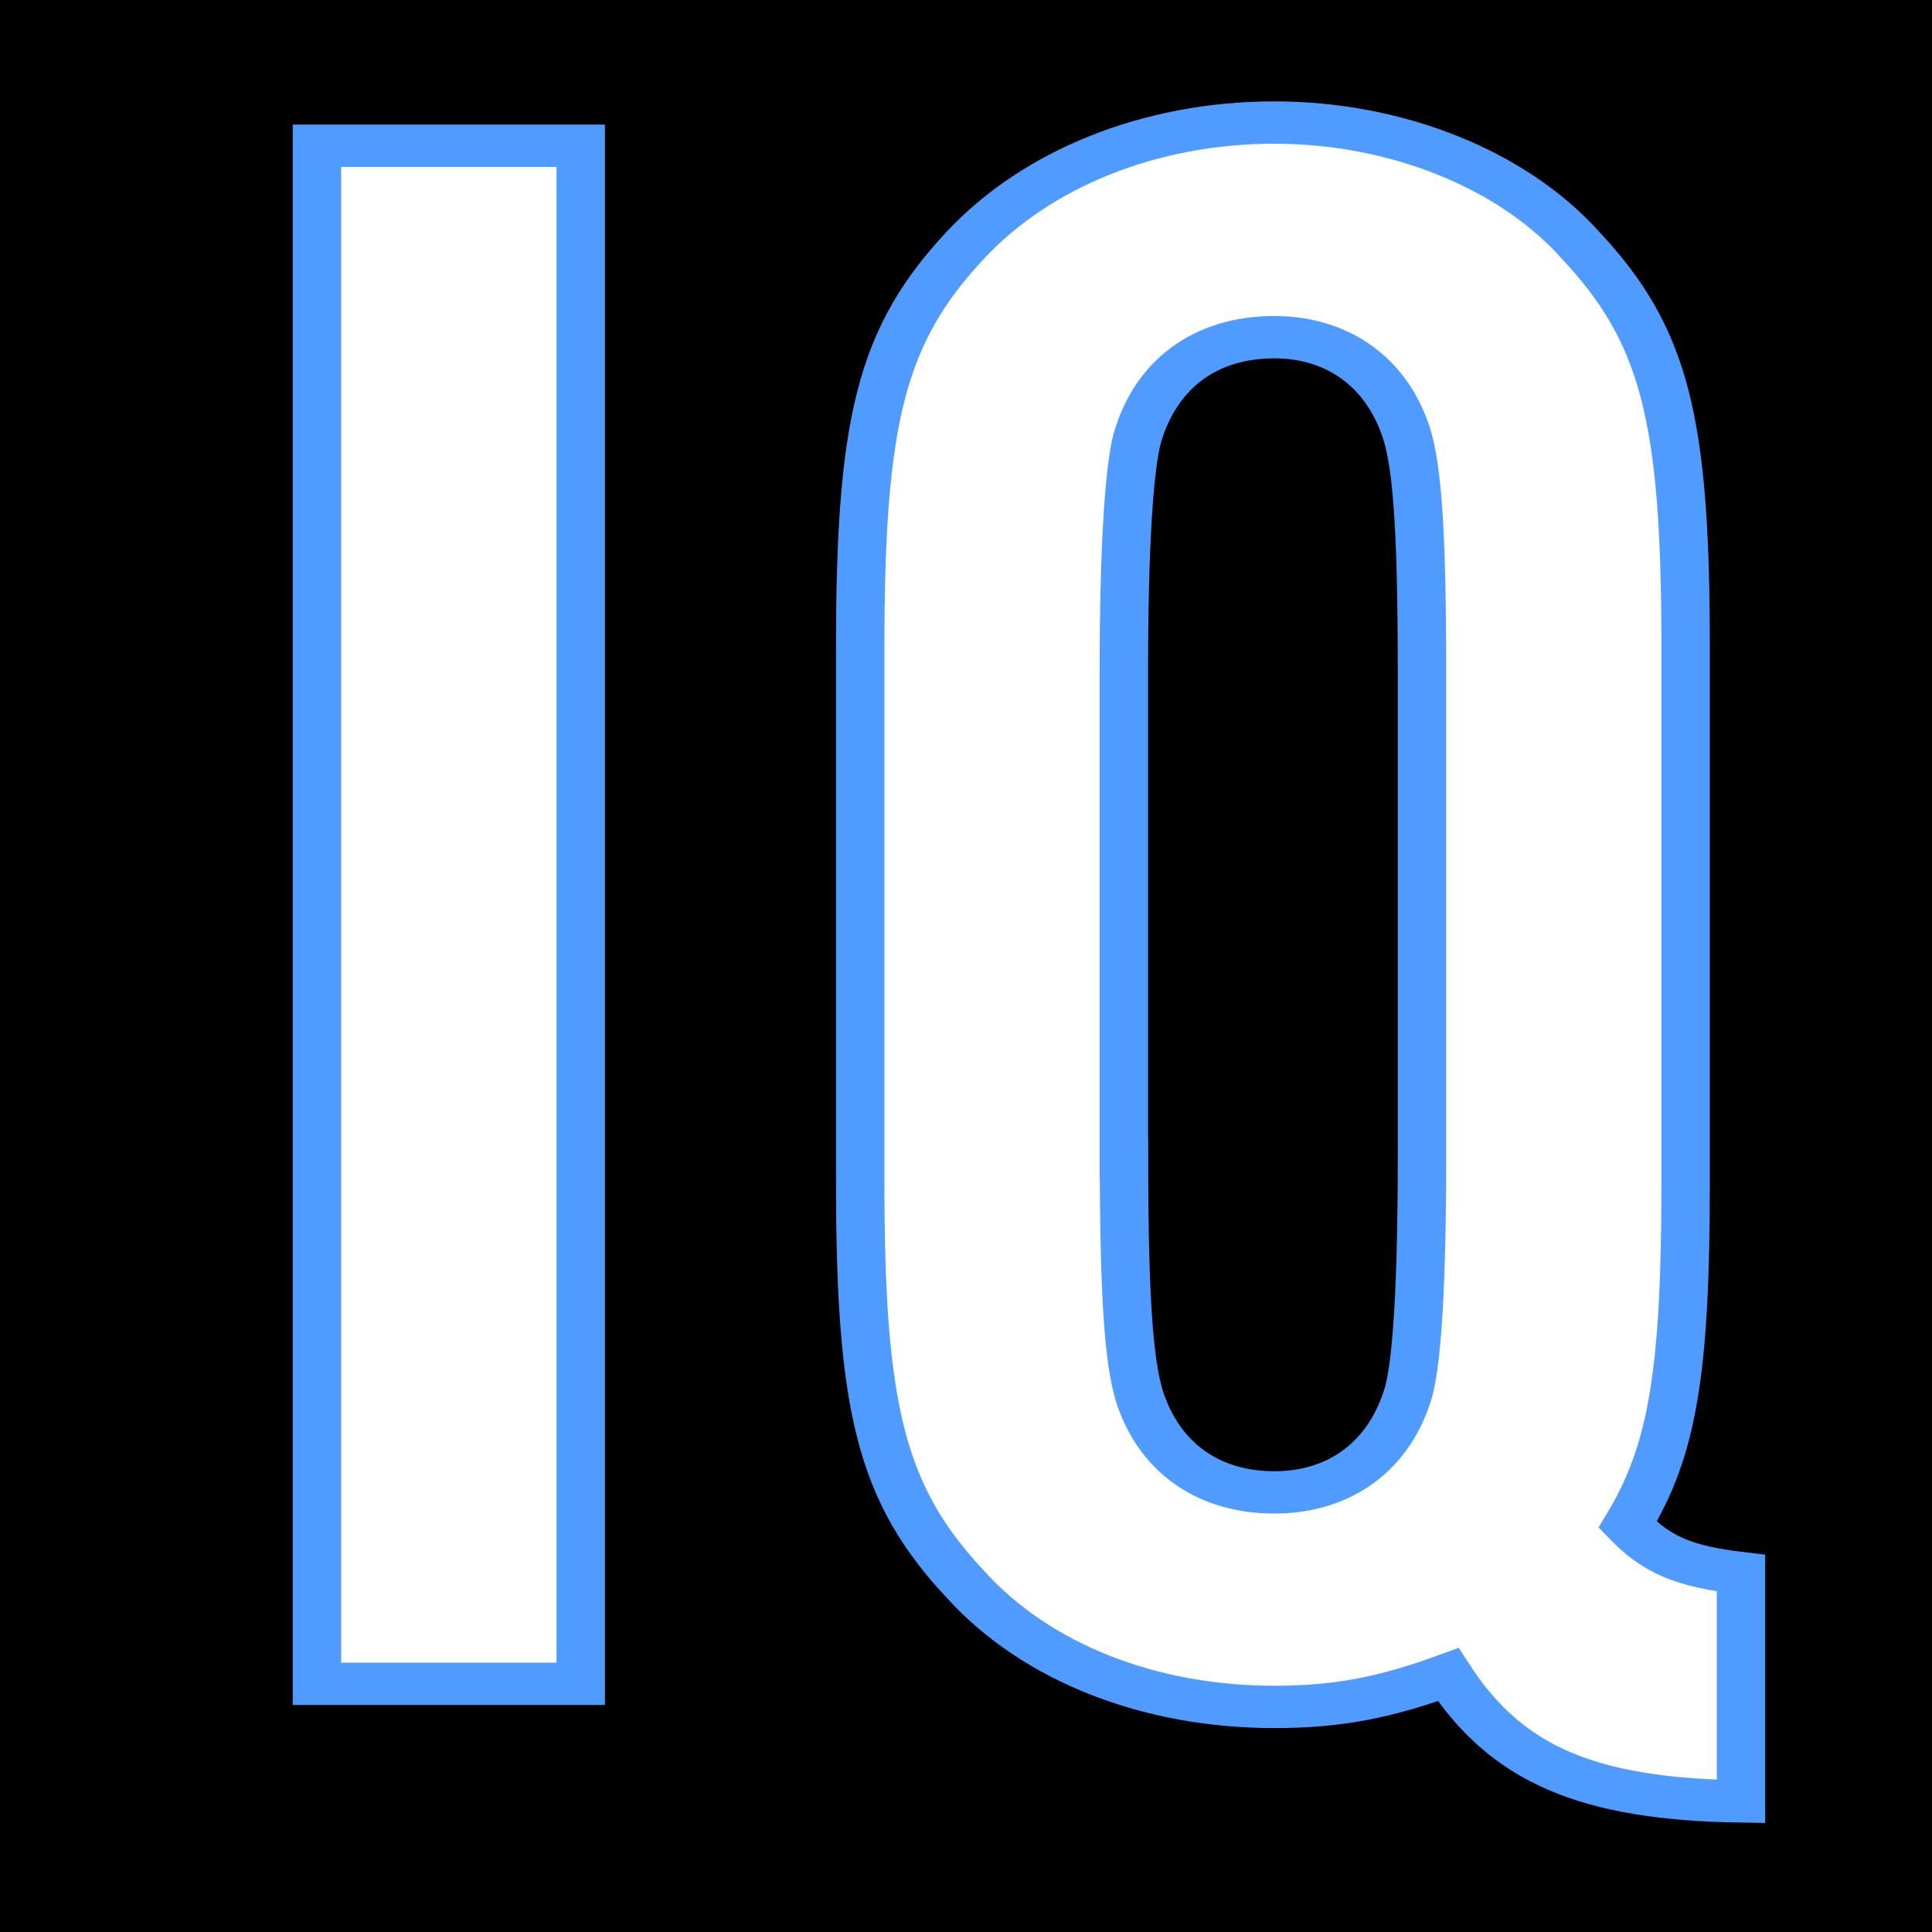
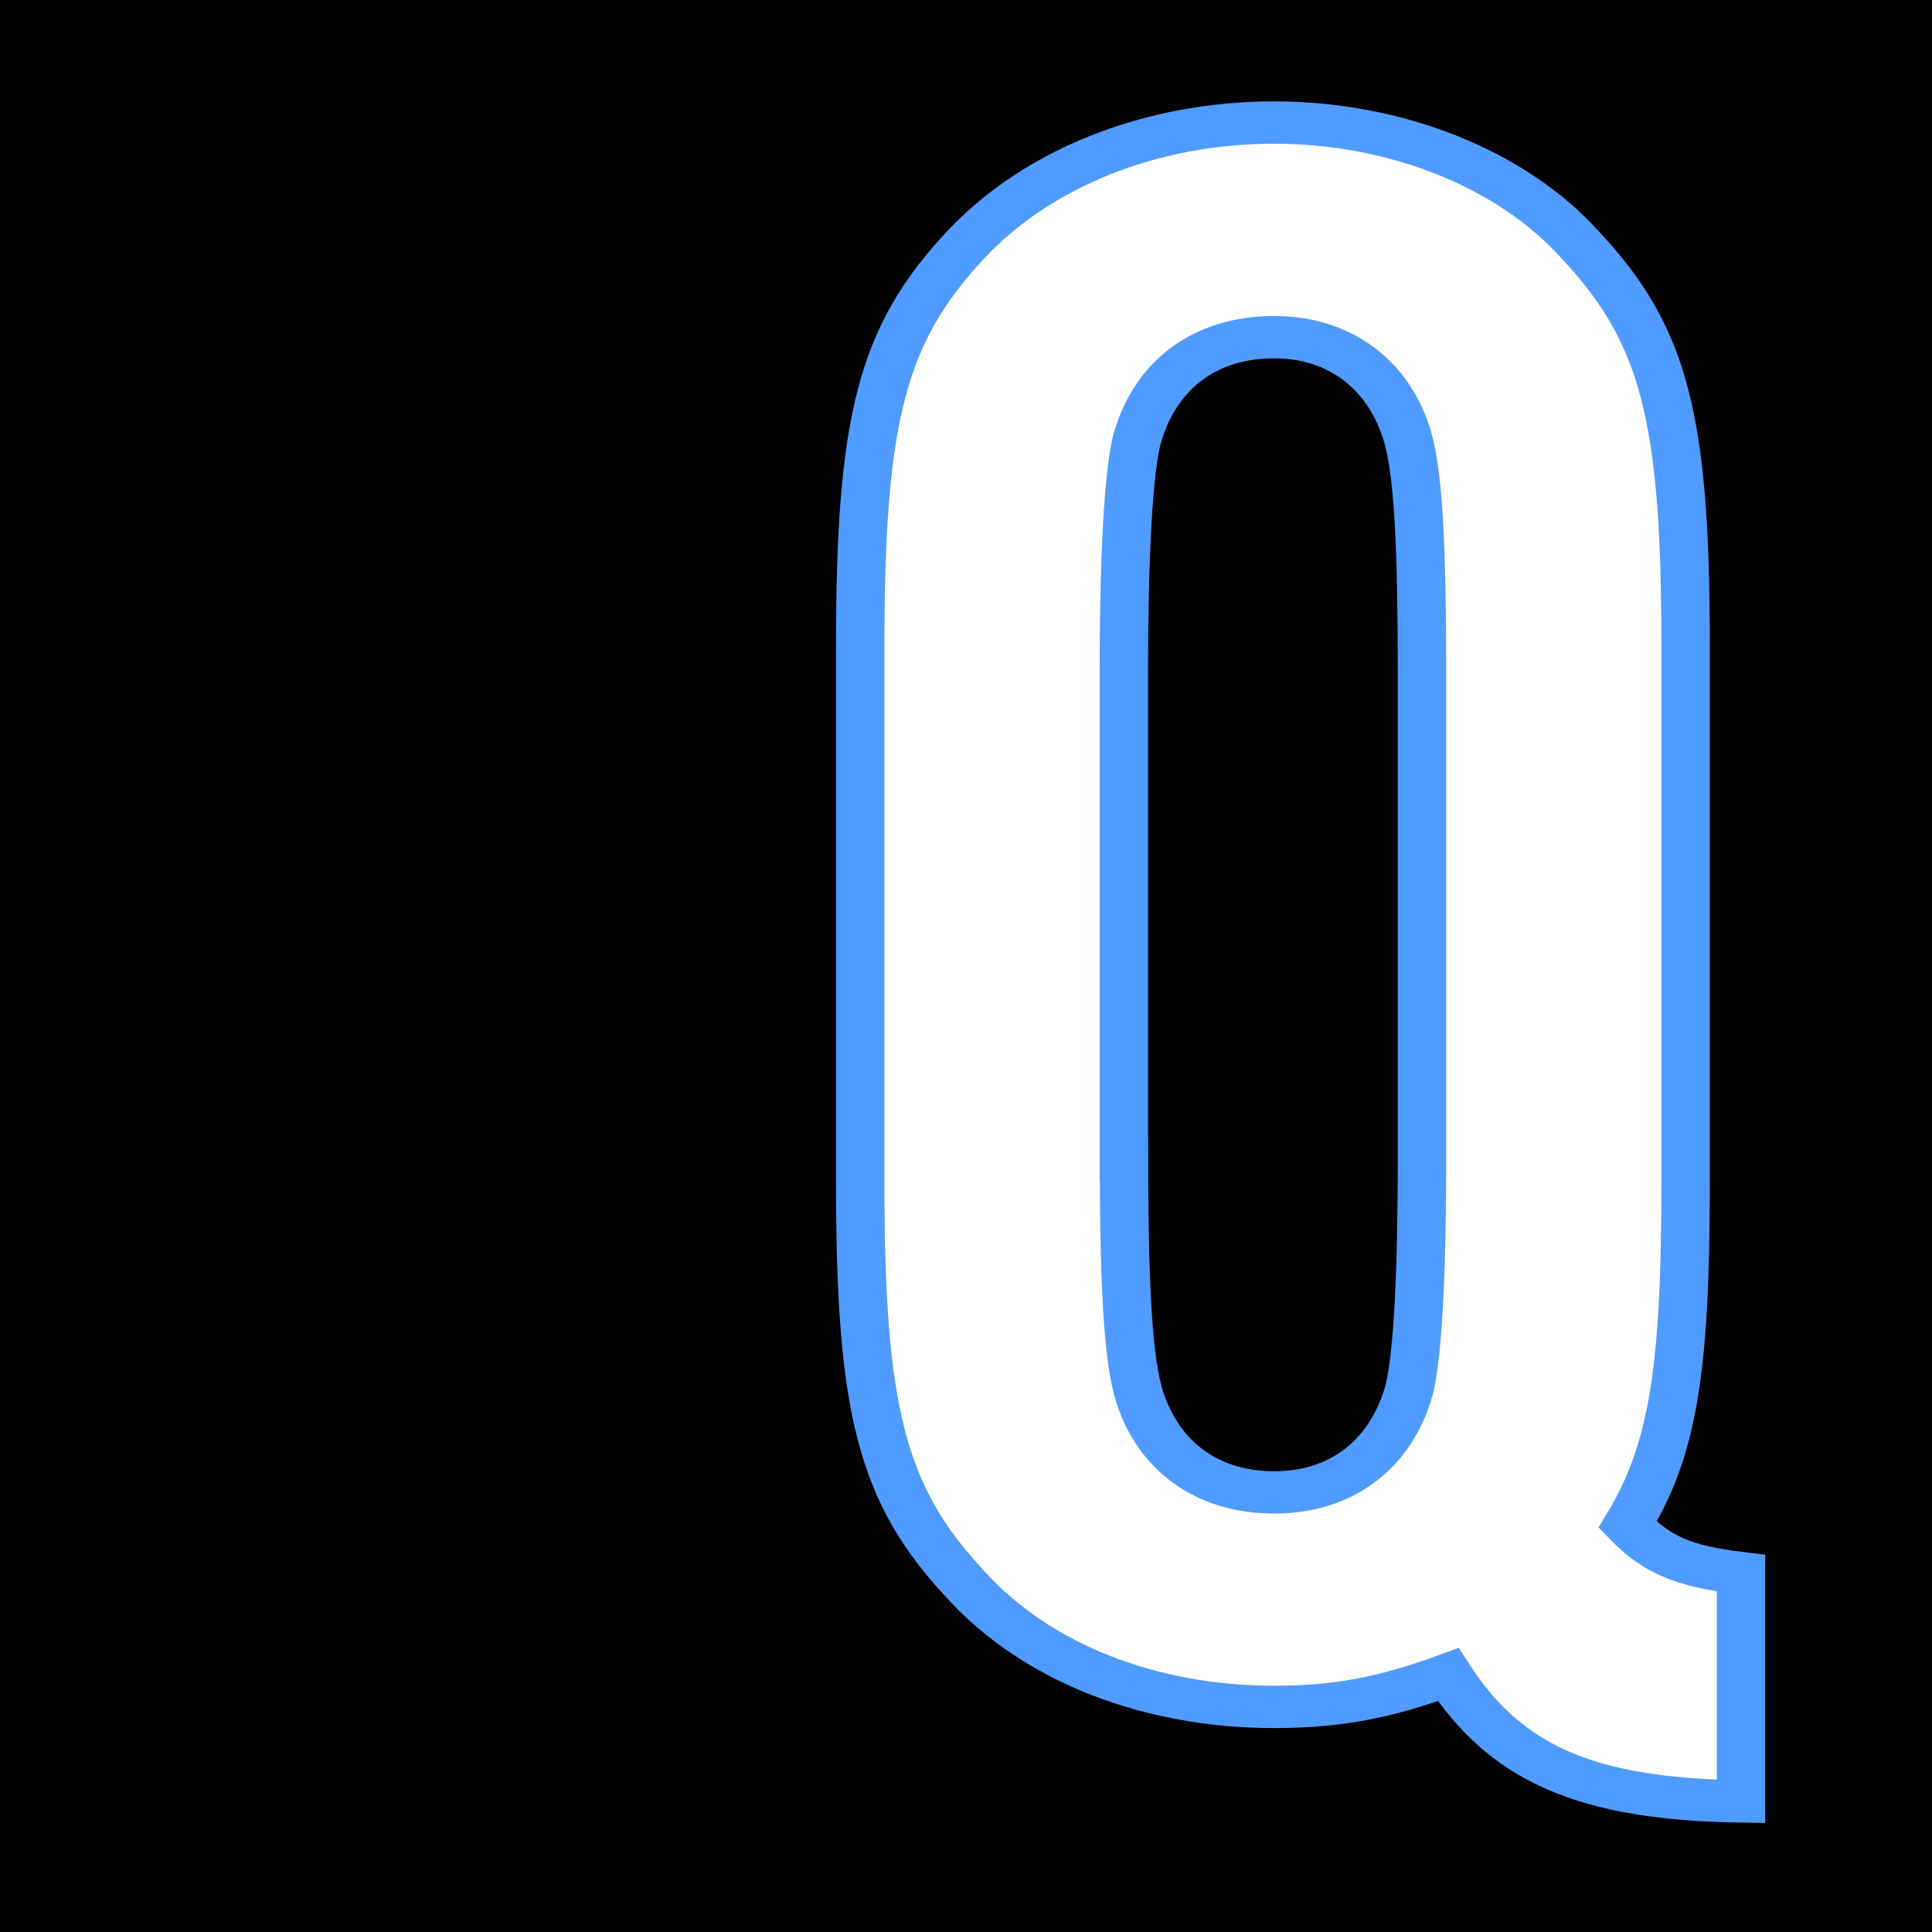
<svg xmlns="http://www.w3.org/2000/svg" xmlns:ns1="http://www.inkscape.org/namespaces/inkscape" xmlns:ns2="http://sodipodi.sourceforge.net/DTD/sodipodi-0.dtd" width="32mm" height="32mm" viewBox="0 0 32 32" version="1.1" id="svg289" ns1:version="1.2.2 (b0a8486541, 2022-12-01)" ns2:docname="favicon2.svg">
  <ns2:namedview id="namedview291" pagecolor="#ffffff" bordercolor="#000000" borderopacity="0.25" ns1:showpageshadow="2" ns1:pageopacity="0.0" ns1:pagecheckerboard="0" ns1:deskcolor="#d1d1d1" ns1:document-units="mm" showgrid="false" ns1:zoom="4.3755137" ns1:cx="33.138966" ns1:cy="55.193519" ns1:window-width="1920" ns1:window-height="1127" ns1:window-x="0" ns1:window-y="0" ns1:window-maximized="1" ns1:current-layer="g75" />
  <defs id="defs286" />
  <g ns1:label="Layer 1" ns1:groupmode="layer" id="layer1">
    <rect style="fill:#000000;stroke-width:0.215" id="rect366" width="32" height="32" x="0" y="-6.9388939e-18" ry="0" ns1:label="bg" />
    <g id="g75" transform="matrix(0.239,0,0,0.209,-56.417,-53.675)" style="stroke:#509bff;stroke-opacity:1;stroke-width:3.355;stroke-dasharray:none;stroke-linejoin:miter;stroke-linecap:butt" ns1:label="letters">
-       <path class="st9" d="M 276.3,390.26 H 258.02 V 268.37 h 18.28 z" id="path71" style="fill:#ffffff;stroke:#509bff;stroke-opacity:1;stroke-width:3.355;stroke-dasharray:none;stroke-linejoin:miter;stroke-linecap:butt" ns1:label="I" />
      <path class="st9" d="m 356.71,399.58 c -10.6,-0.18 -16.26,-2.92 -20.29,-10.05 -4.38,1.83 -7.67,2.56 -12.06,2.56 -8.59,0 -16.45,-3.47 -21.38,-9.69 -5.85,-7.13 -7.31,-13.89 -7.31,-31.8 v -42.58 c 0,-17.91 1.46,-24.67 7.31,-31.8 4.93,-6.03 12.79,-9.69 21.38,-9.69 8.41,0 16.45,3.65 21.2,9.69 5.85,7.13 7.31,13.71 7.31,31.8 v 42.58 c 0,14.99 -0.91,21.2 -4.02,27.05 2.01,2.38 3.84,3.29 7.86,3.84 z M 313.95,348.6 c 0,11.51 0.37,17 1.28,19.55 1.46,4.39 4.75,6.94 9.14,6.94 4.57,0 8.04,-2.92 9.32,-8.04 0.55,-2.38 0.91,-8.22 0.91,-18.46 v -38.56 c 0,-11.88 -0.37,-17 -1.28,-19.55 -1.46,-4.39 -4.75,-6.94 -8.96,-6.94 -4.75,0 -8.22,2.92 -9.5,8.04 -0.55,2.38 -0.92,8.59 -0.92,18.46 v 38.56 z" id="path73" style="fill:#ffffff;stroke:#509bff;stroke-opacity:1;stroke-width:3.355;stroke-dasharray:none;stroke-linejoin:miter;stroke-linecap:butt" ns1:label="Q" />
    </g>
  </g>
</svg>